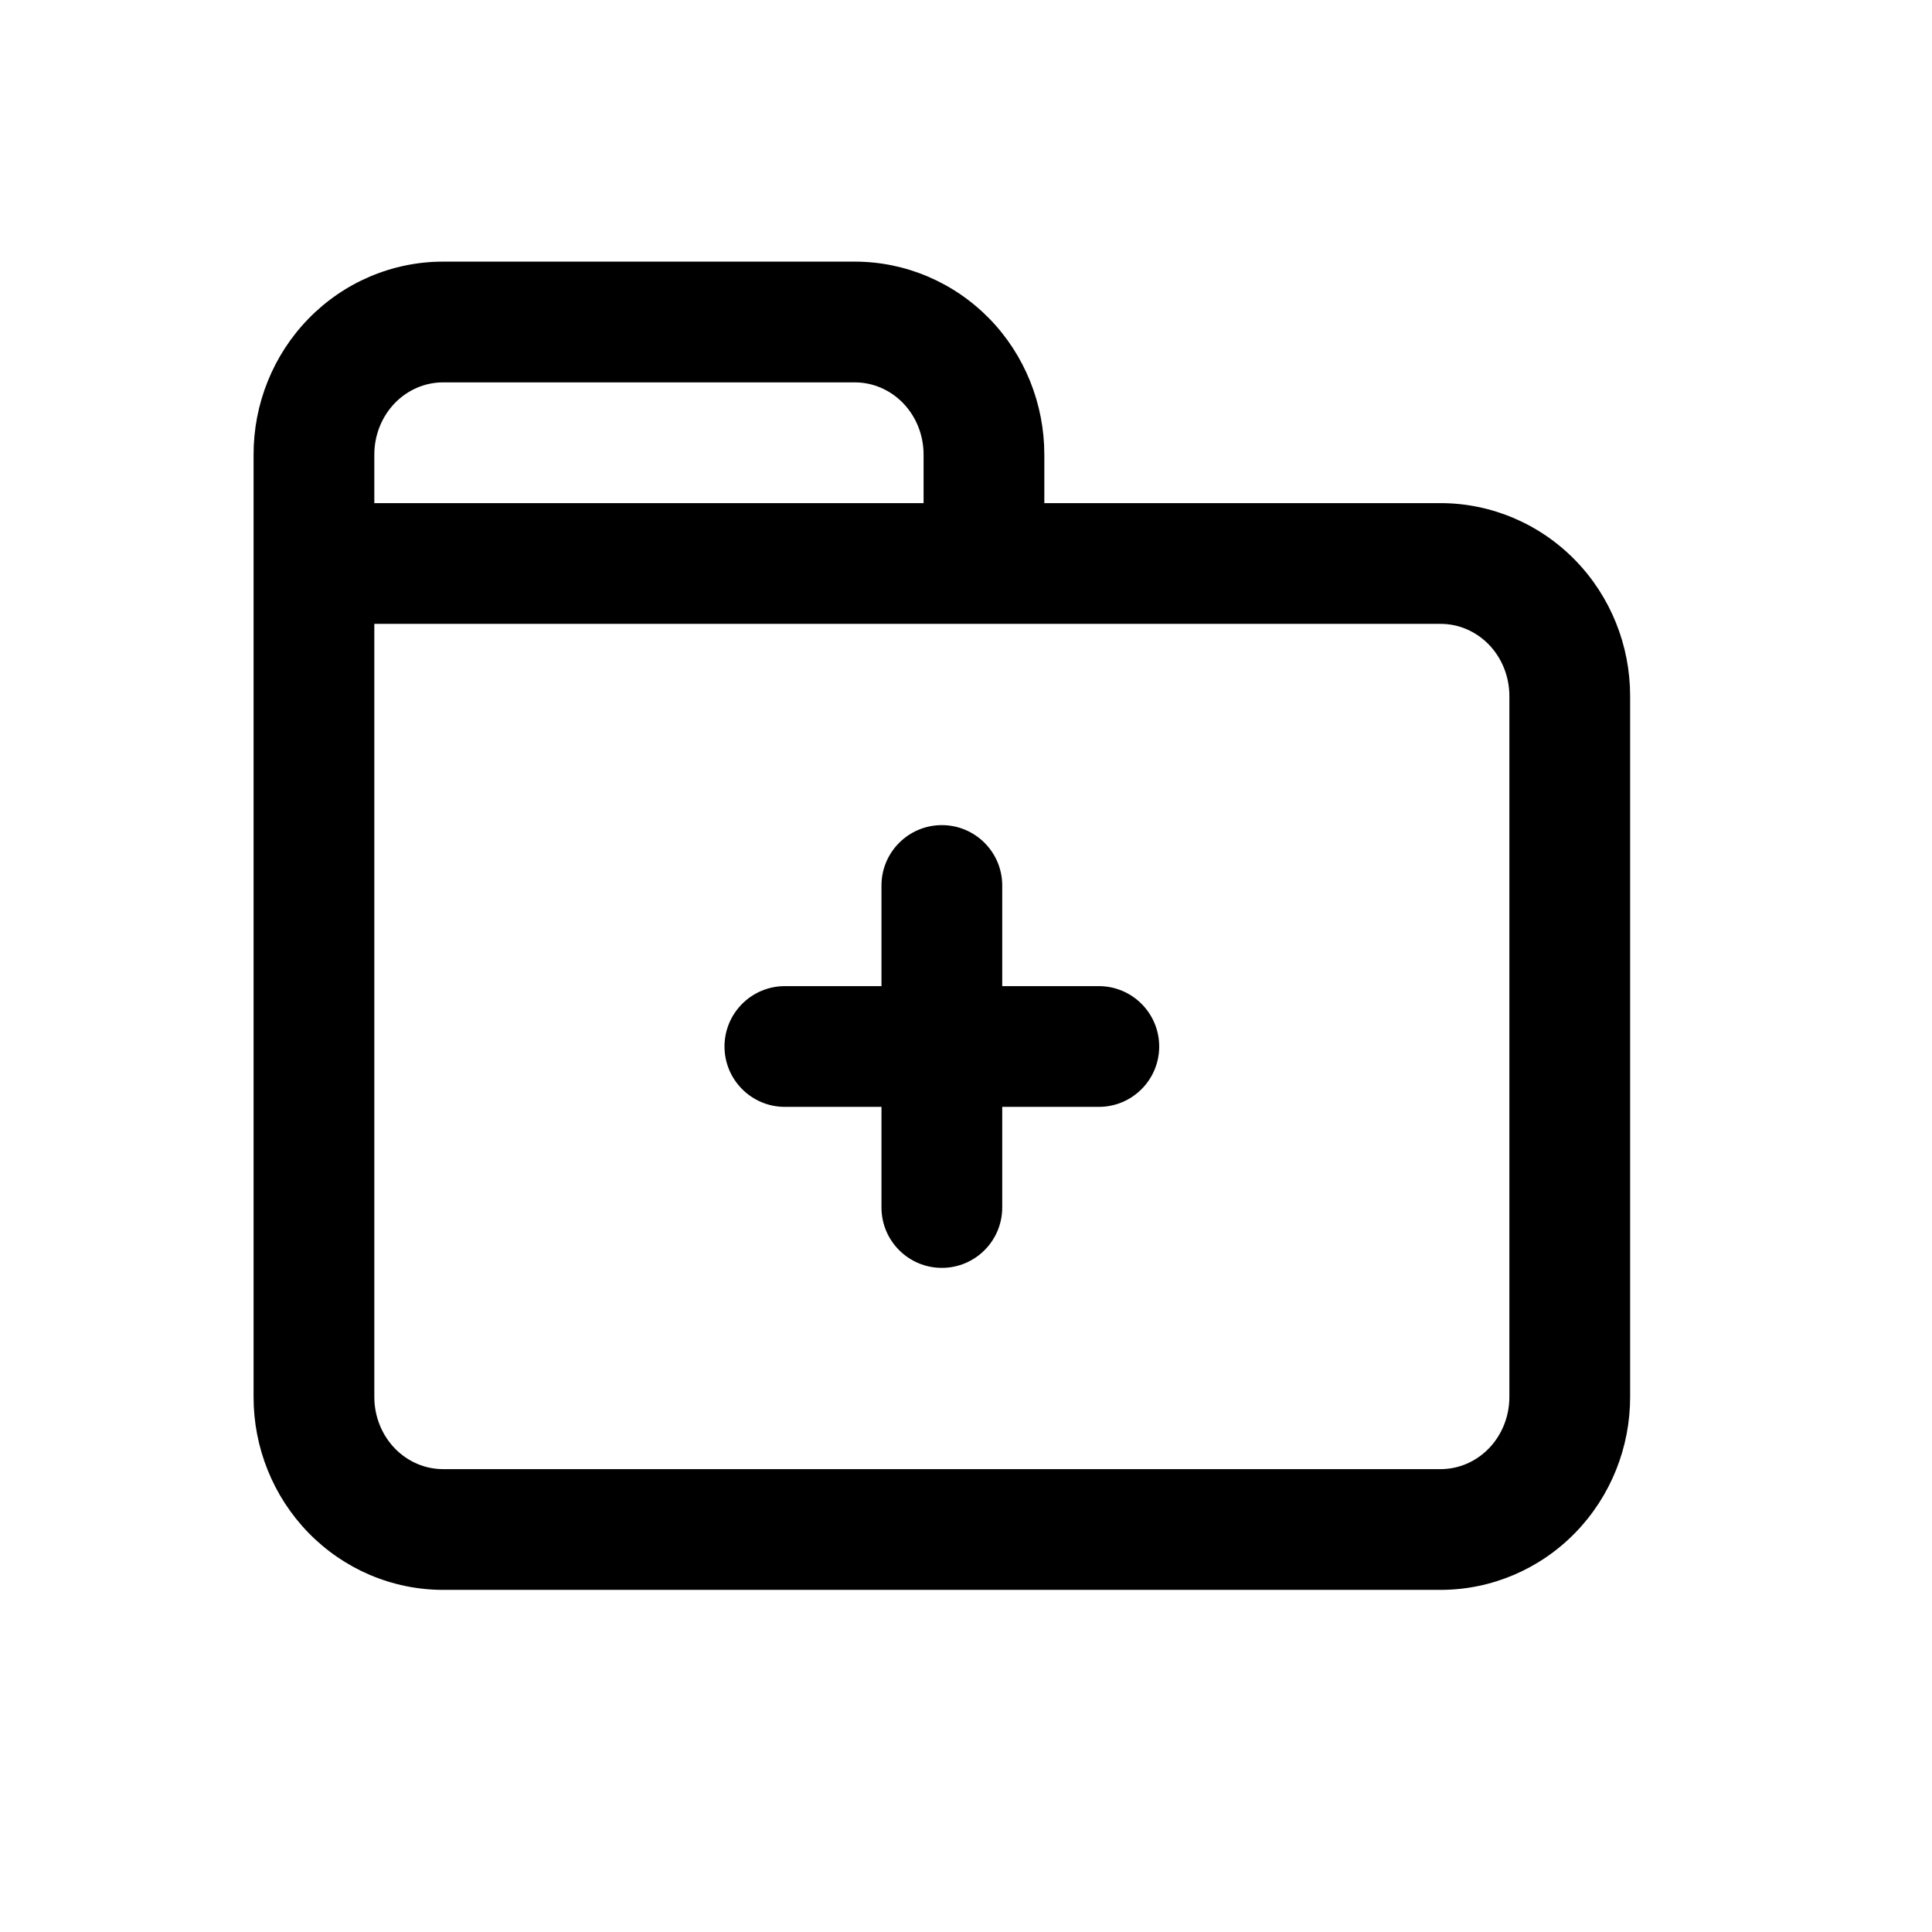
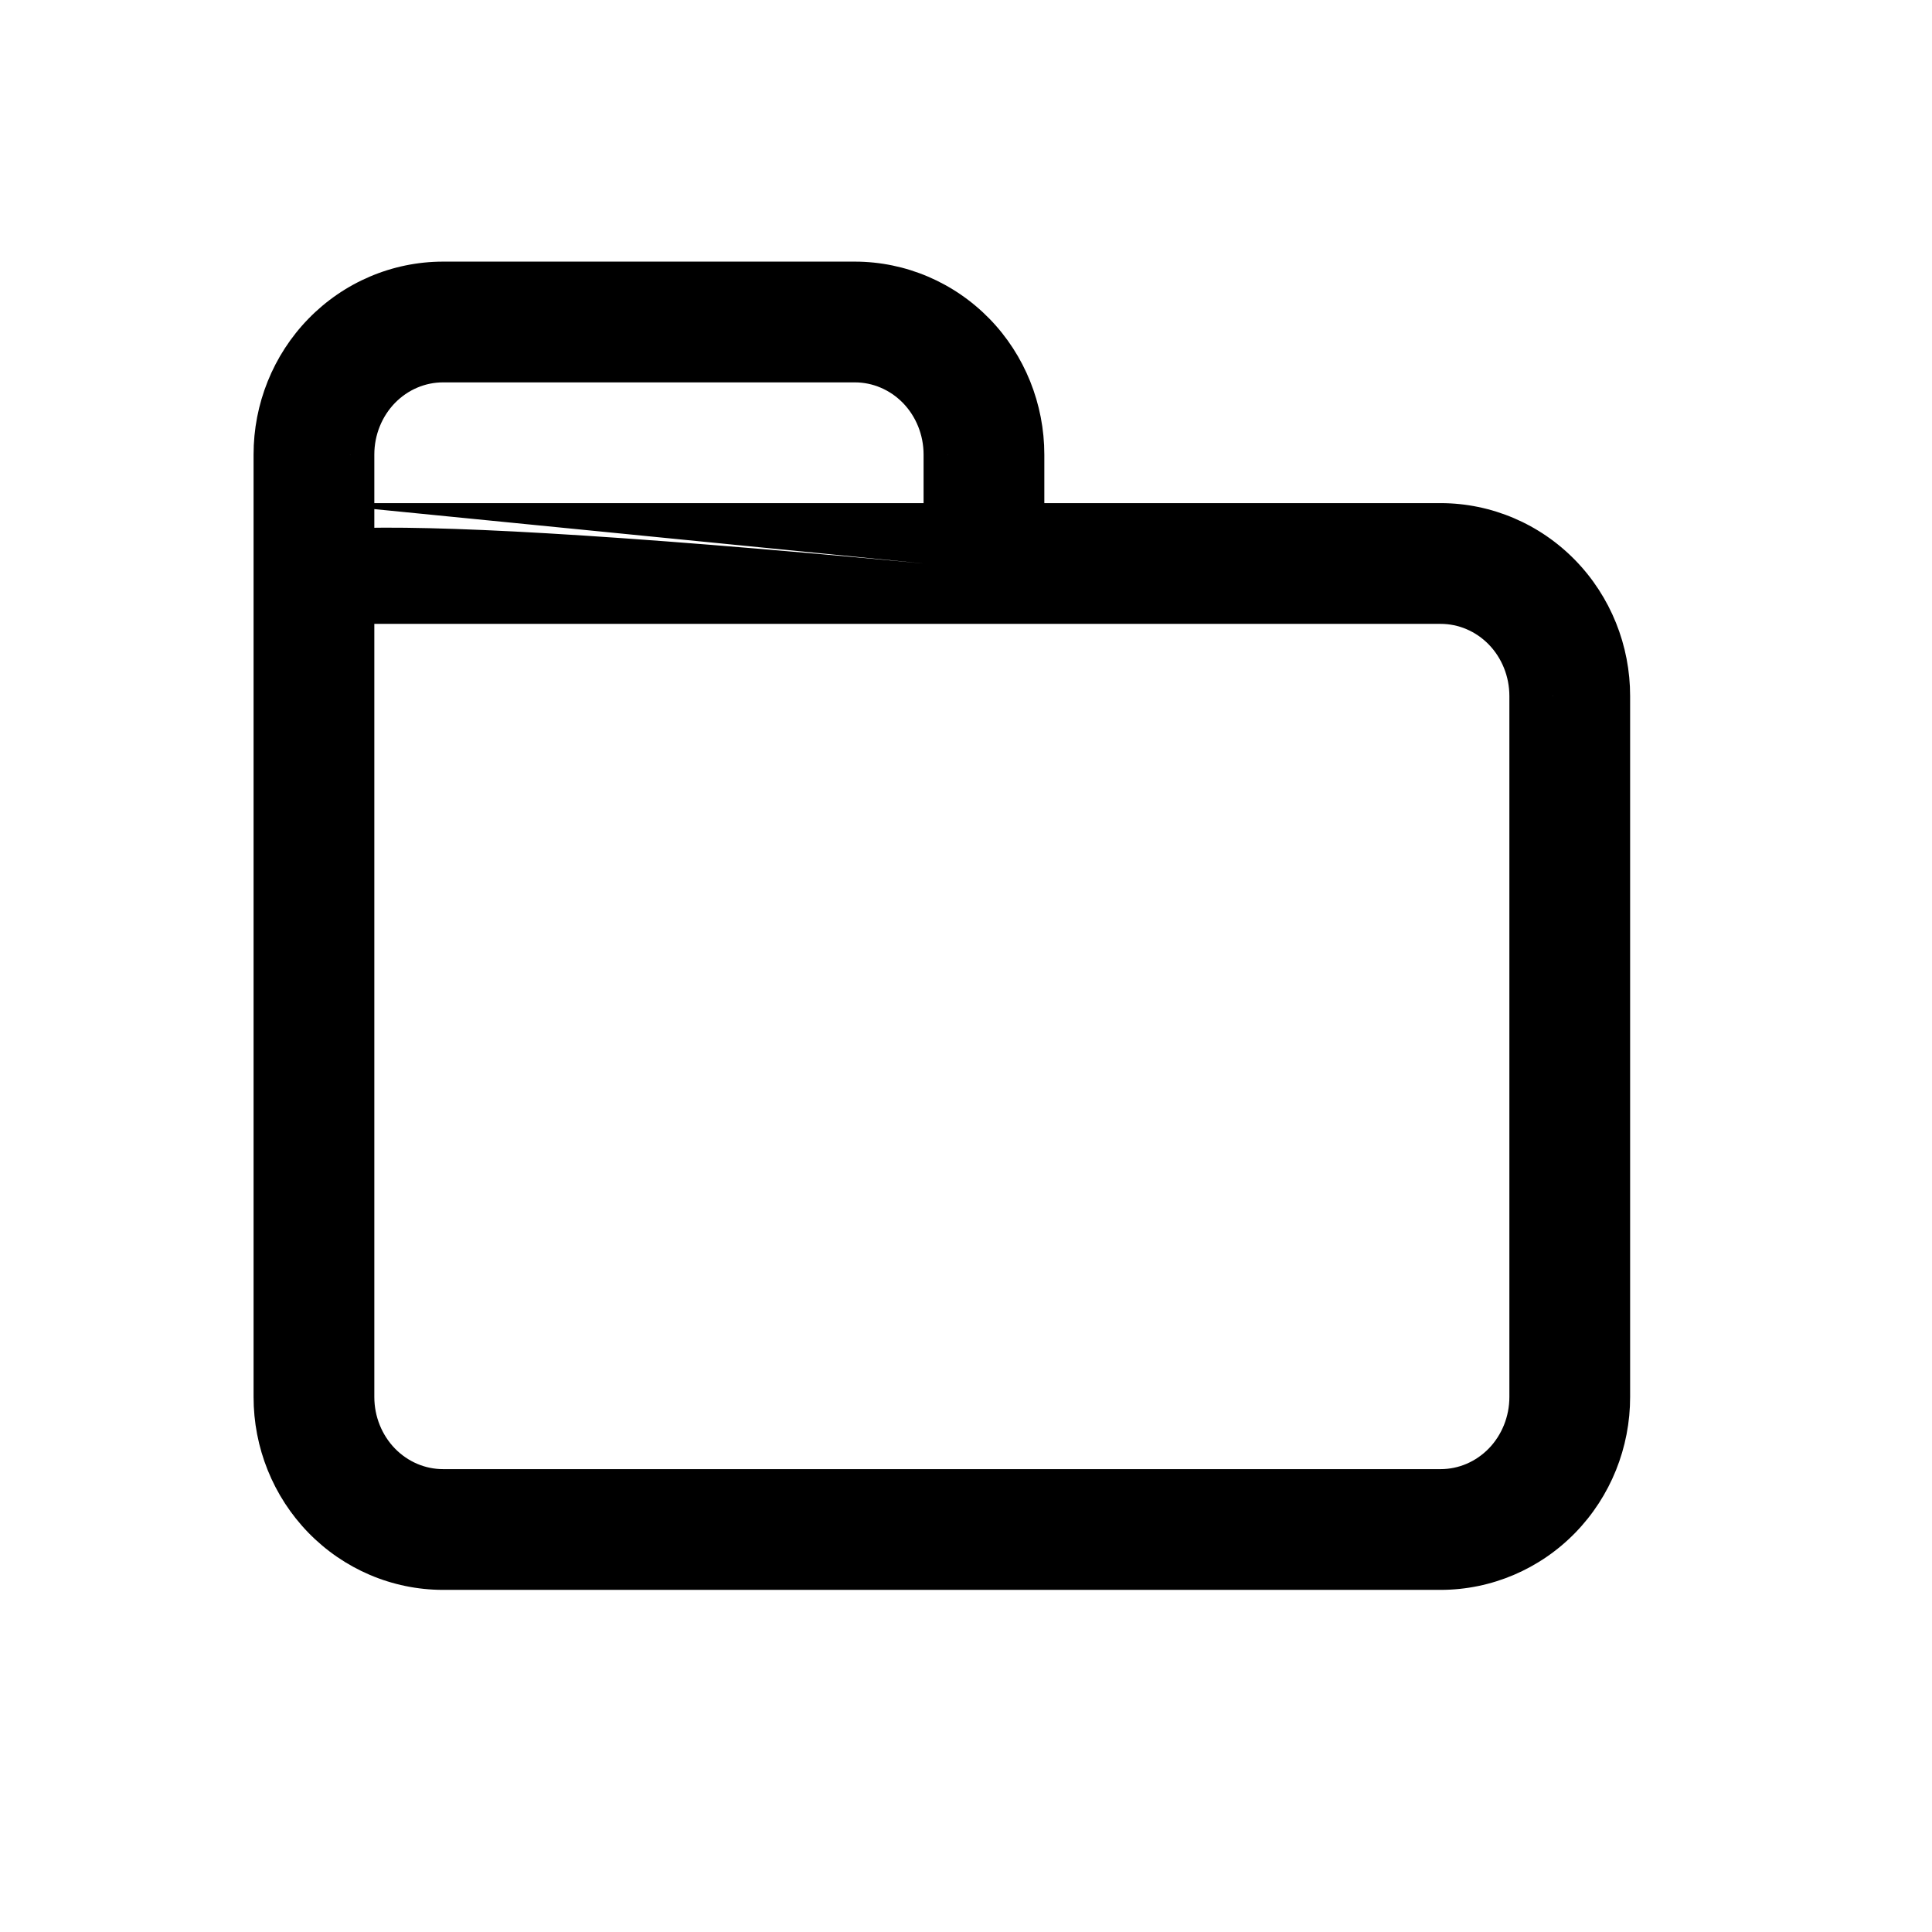
<svg xmlns="http://www.w3.org/2000/svg" width="800px" height="800px" viewBox="0 0 24 24" fill="none">
-   <path d="M4.65 7C4.65 6.586 4.314 6.25 3.9 6.25C3.486 6.25 3.15 6.586 3.15 7H4.65ZM3.9 17.353L4.65 17.354V17.353H3.9ZM4.368 18.517L4.906 17.994L4.906 17.994L4.368 18.517ZM5.502 19L5.501 19.75H5.502V19ZM17.898 19L17.898 19.75L17.899 19.75L17.898 19ZM19.032 18.517L18.494 17.994L18.494 17.994L19.032 18.517ZM19.5 17.353L18.75 17.353L18.75 17.354L19.5 17.353ZM19.5 8.647L18.75 8.646V8.647H19.5ZM19.032 7.483L18.494 8.006L18.494 8.006L19.032 7.483ZM17.898 7L17.899 6.25H17.898V7ZM12.223 6.25C11.808 6.25 11.473 6.586 11.473 7C11.473 7.414 11.808 7.75 12.223 7.75V6.25ZM3.15 7C3.15 7.414 3.486 7.75 3.9 7.75C4.314 7.75 4.65 7.414 4.65 7H3.15ZM3.9 5.647L4.65 5.647L4.65 5.646L3.9 5.647ZM5.502 4L5.502 3.25L5.501 3.25L5.502 4ZM10.621 4L10.622 3.25H10.621V4ZM12.223 5.647L11.473 5.646V5.647H12.223ZM11.473 7C11.473 7.414 11.808 7.75 12.223 7.75C12.637 7.75 12.973 7.414 12.973 7H11.473ZM3.9 6.25C3.486 6.25 3.15 6.586 3.15 7C3.15 7.414 3.486 7.75 3.9 7.75V6.25ZM12.223 7.75C12.637 7.75 12.973 7.414 12.973 7C12.973 6.586 12.637 6.25 12.223 6.25V7.75ZM3.15 7V17.353H4.65V7H3.15ZM3.15 17.352C3.149 17.981 3.392 18.589 3.831 19.04L4.906 17.994C4.744 17.827 4.65 17.597 4.65 17.354L3.15 17.352ZM3.831 19.04C4.27 19.491 4.87 19.749 5.501 19.75L5.503 18.25C5.283 18.25 5.068 18.16 4.906 17.994L3.831 19.04ZM5.502 19.75H17.898V18.25H5.502V19.75ZM17.899 19.75C18.529 19.749 19.13 19.491 19.569 19.04L18.494 17.994C18.332 18.16 18.117 18.25 17.897 18.25L17.899 19.75ZM19.569 19.04C20.008 18.589 20.251 17.981 20.25 17.352L18.75 17.354C18.75 17.597 18.656 17.827 18.494 17.994L19.569 19.04ZM20.25 17.353V8.647H18.75V17.353H20.25ZM20.25 8.648C20.251 8.019 20.008 7.411 19.569 6.96L18.494 8.006C18.656 8.173 18.75 8.403 18.75 8.646L20.25 8.648ZM19.569 6.96C19.13 6.509 18.529 6.251 17.899 6.25L17.897 7.75C18.117 7.75 18.332 7.84 18.494 8.006L19.569 6.96ZM17.898 6.25H12.223V7.75H17.898V6.25ZM4.65 7V5.647H3.15V7H4.65ZM4.65 5.646C4.65 5.403 4.744 5.173 4.906 5.006L3.831 3.96C3.392 4.411 3.149 5.019 3.15 5.648L4.65 5.646ZM4.906 5.006C5.068 4.84 5.283 4.75 5.503 4.75L5.501 3.25C4.87 3.251 4.27 3.509 3.831 3.96L4.906 5.006ZM5.502 4.75H10.621V3.25H5.502V4.75ZM10.62 4.75C10.84 4.75 11.055 4.84 11.217 5.006L12.292 3.96C11.852 3.509 11.252 3.251 10.622 3.25L10.62 4.75ZM11.217 5.006C11.379 5.173 11.473 5.403 11.473 5.646L12.973 5.648C12.973 5.019 12.731 4.411 12.292 3.96L11.217 5.006ZM11.473 5.647V7H12.973V5.647H11.473ZM3.9 7.75H12.223V6.25H3.9V7.75Z" fill="#000000" />
-   <path d="M9.75 12.25C9.336 12.25 9 12.586 9 13C9 13.414 9.336 13.75 9.75 13.75V12.25ZM11.7 13.75C12.114 13.75 12.45 13.414 12.45 13C12.45 12.586 12.114 12.25 11.7 12.25V13.75ZM11.7 12.25C11.286 12.25 10.95 12.586 10.95 13C10.95 13.414 11.286 13.75 11.7 13.75V12.25ZM13.65 13.75C14.064 13.75 14.4 13.414 14.4 13C14.4 12.586 14.064 12.25 13.65 12.25V13.75ZM12.45 13C12.45 12.586 12.114 12.25 11.7 12.25C11.286 12.25 10.95 12.586 10.95 13H12.45ZM10.95 15C10.95 15.414 11.286 15.75 11.7 15.75C12.114 15.75 12.45 15.414 12.45 15H10.95ZM10.95 13C10.95 13.414 11.286 13.75 11.7 13.75C12.114 13.75 12.45 13.414 12.45 13H10.95ZM12.45 11C12.45 10.586 12.114 10.25 11.7 10.25C11.286 10.25 10.95 10.586 10.95 11H12.45ZM9.75 13.75H11.7V12.25H9.75V13.75ZM11.7 13.75H13.65V12.25H11.7V13.75ZM10.95 13V15H12.45V13H10.95ZM12.45 13V11H10.95V13H12.45Z" fill="#000000" />
+   <path d="M4.65 7C4.65 6.586 4.314 6.25 3.9 6.25C3.486 6.25 3.15 6.586 3.15 7H4.65ZM3.9 17.353L4.65 17.354V17.353H3.9ZM4.368 18.517L4.906 17.994L4.906 17.994L4.368 18.517ZM5.502 19L5.501 19.75H5.502V19ZM17.898 19L17.898 19.75L17.899 19.75L17.898 19ZM19.032 18.517L18.494 17.994L18.494 17.994L19.032 18.517ZM19.5 17.353L18.75 17.353L18.75 17.354L19.5 17.353ZM19.5 8.647L18.75 8.646V8.647H19.5ZM19.032 7.483L18.494 8.006L18.494 8.006L19.032 7.483ZM17.898 7L17.899 6.25H17.898V7ZM12.223 6.25C11.808 6.25 11.473 6.586 11.473 7C11.473 7.414 11.808 7.75 12.223 7.75V6.25ZM3.15 7C3.15 7.414 3.486 7.75 3.9 7.75C4.314 7.75 4.65 7.414 4.65 7H3.15ZM3.9 5.647L4.65 5.647L4.65 5.646L3.9 5.647ZM5.502 4L5.502 3.25L5.501 3.25L5.502 4ZM10.621 4L10.622 3.25H10.621V4ZM12.223 5.647L11.473 5.646V5.647H12.223ZM11.473 7C11.473 7.414 11.808 7.75 12.223 7.75C12.637 7.75 12.973 7.414 12.973 7H11.473ZC3.486 6.25 3.15 6.586 3.15 7C3.15 7.414 3.486 7.75 3.9 7.75V6.25ZM12.223 7.75C12.637 7.75 12.973 7.414 12.973 7C12.973 6.586 12.637 6.25 12.223 6.25V7.75ZM3.15 7V17.353H4.65V7H3.15ZM3.15 17.352C3.149 17.981 3.392 18.589 3.831 19.04L4.906 17.994C4.744 17.827 4.65 17.597 4.65 17.354L3.15 17.352ZM3.831 19.04C4.27 19.491 4.87 19.749 5.501 19.75L5.503 18.25C5.283 18.25 5.068 18.16 4.906 17.994L3.831 19.04ZM5.502 19.75H17.898V18.25H5.502V19.75ZM17.899 19.75C18.529 19.749 19.13 19.491 19.569 19.04L18.494 17.994C18.332 18.16 18.117 18.25 17.897 18.25L17.899 19.75ZM19.569 19.04C20.008 18.589 20.251 17.981 20.25 17.352L18.75 17.354C18.75 17.597 18.656 17.827 18.494 17.994L19.569 19.04ZM20.25 17.353V8.647H18.75V17.353H20.25ZM20.25 8.648C20.251 8.019 20.008 7.411 19.569 6.96L18.494 8.006C18.656 8.173 18.75 8.403 18.75 8.646L20.25 8.648ZM19.569 6.96C19.13 6.509 18.529 6.251 17.899 6.25L17.897 7.75C18.117 7.75 18.332 7.84 18.494 8.006L19.569 6.96ZM17.898 6.25H12.223V7.75H17.898V6.25ZM4.65 7V5.647H3.15V7H4.65ZM4.65 5.646C4.65 5.403 4.744 5.173 4.906 5.006L3.831 3.96C3.392 4.411 3.149 5.019 3.15 5.648L4.65 5.646ZM4.906 5.006C5.068 4.84 5.283 4.75 5.503 4.75L5.501 3.25C4.87 3.251 4.27 3.509 3.831 3.96L4.906 5.006ZM5.502 4.75H10.621V3.25H5.502V4.75ZM10.62 4.75C10.84 4.75 11.055 4.84 11.217 5.006L12.292 3.96C11.852 3.509 11.252 3.251 10.622 3.25L10.62 4.75ZM11.217 5.006C11.379 5.173 11.473 5.403 11.473 5.646L12.973 5.648C12.973 5.019 12.731 4.411 12.292 3.96L11.217 5.006ZM11.473 5.647V7H12.973V5.647H11.473ZM3.9 7.75H12.223V6.25H3.9V7.75Z" fill="#000000" />
</svg>